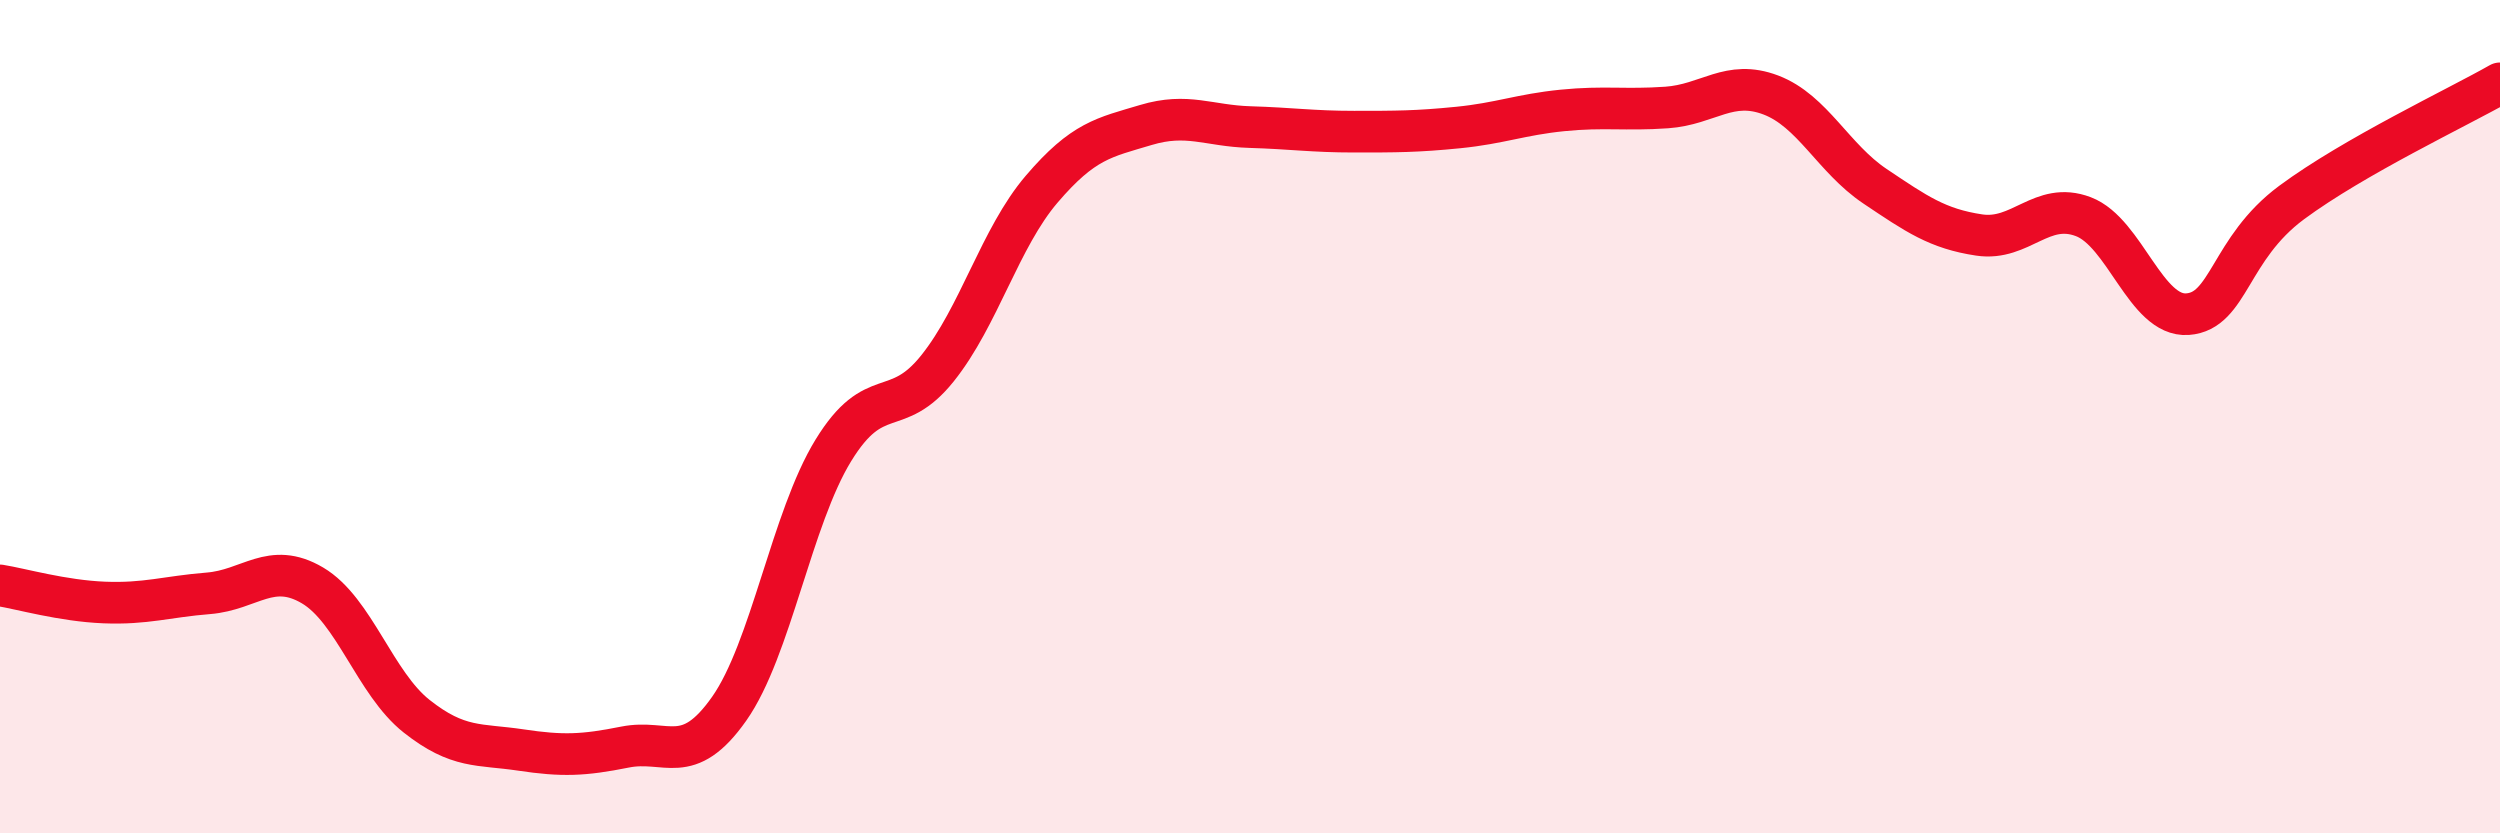
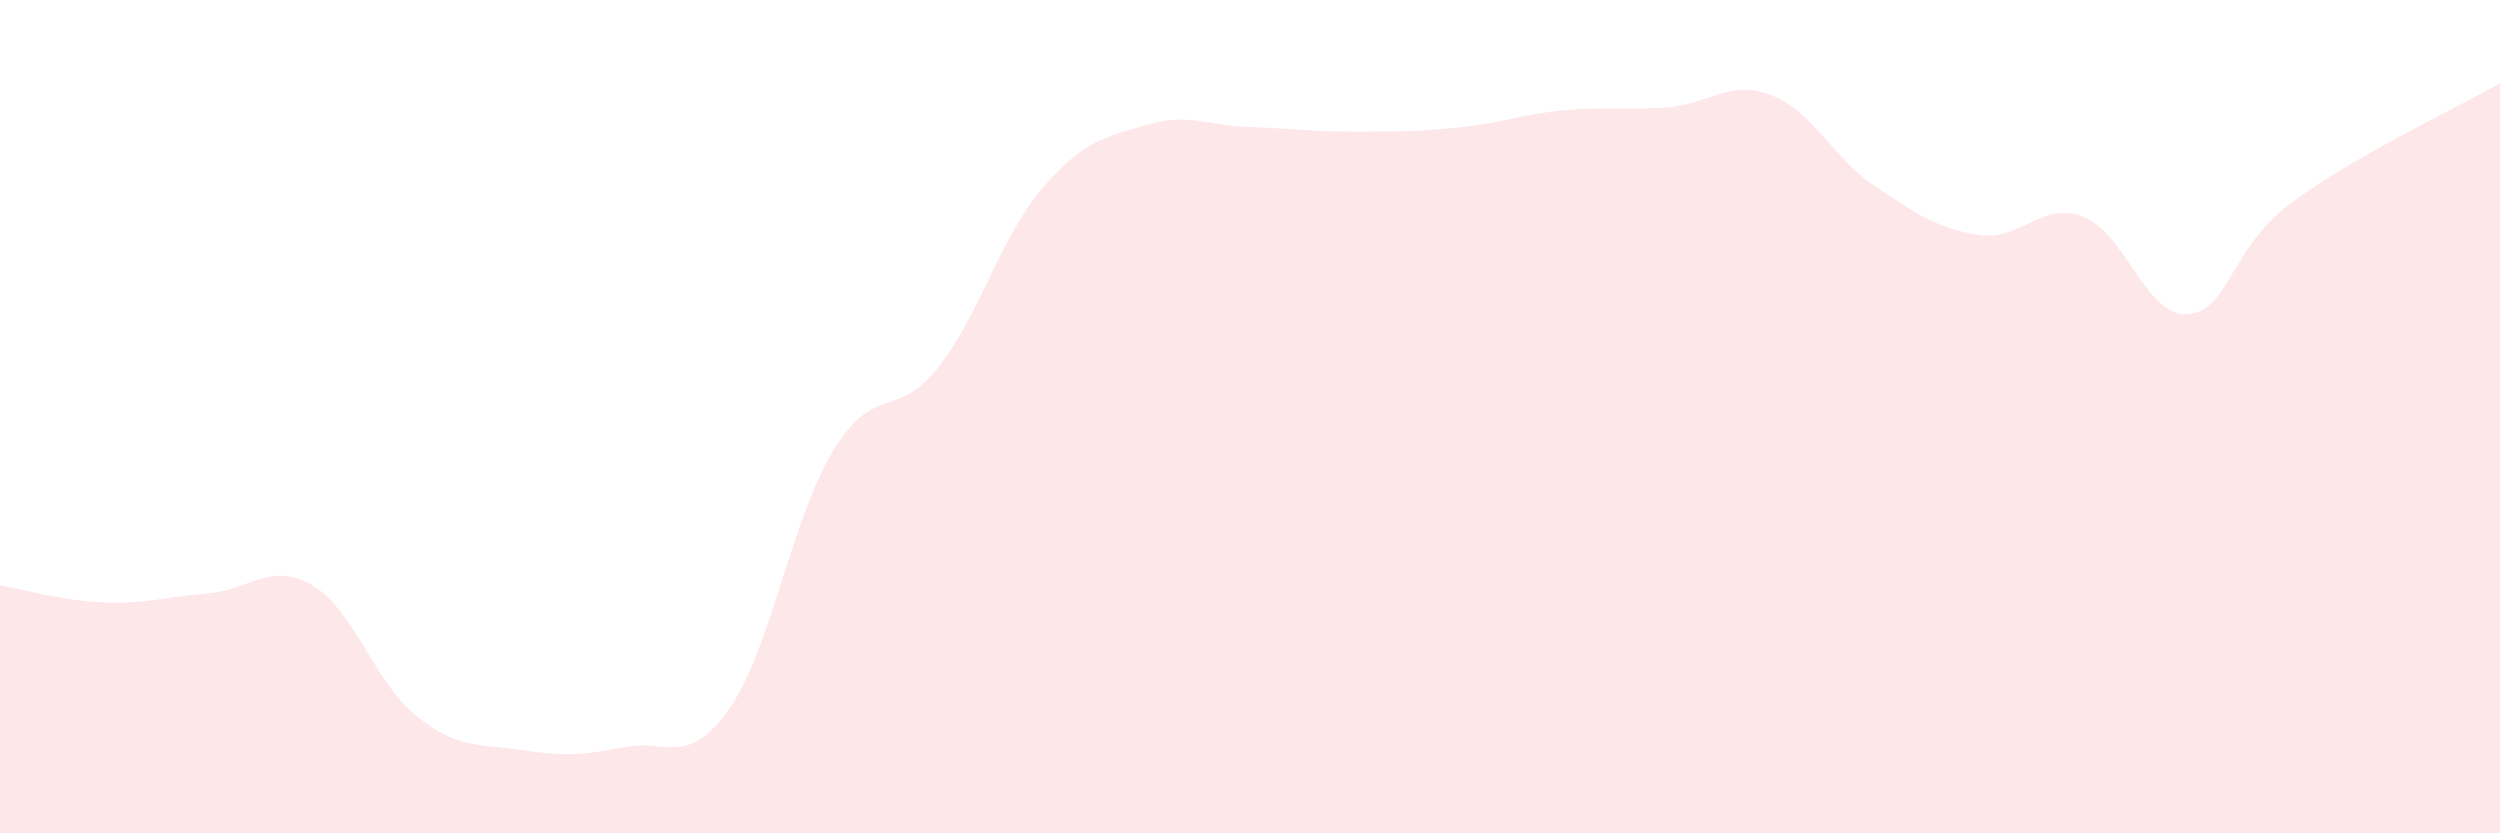
<svg xmlns="http://www.w3.org/2000/svg" width="60" height="20" viewBox="0 0 60 20">
  <path d="M 0,14.05 C 0.5,14.13 1.5,14.42 2.5,14.46 C 3.5,14.5 4,14.32 5,14.24 C 6,14.16 6.5,13.46 7.5,14.05 C 8.5,14.64 9,16.4 10,17.19 C 11,17.98 11.5,17.85 12.5,18 C 13.5,18.15 14,18.13 15,17.93 C 16,17.73 16.5,18.43 17.5,17.01 C 18.5,15.59 19,12.44 20,10.81 C 21,9.18 21.5,10.09 22.5,8.84 C 23.5,7.59 24,5.71 25,4.54 C 26,3.37 26.5,3.3 27.5,3 C 28.5,2.7 29,3.02 30,3.05 C 31,3.08 31.5,3.16 32.5,3.16 C 33.5,3.16 34,3.16 35,3.06 C 36,2.96 36.5,2.75 37.5,2.65 C 38.5,2.55 39,2.65 40,2.58 C 41,2.51 41.5,1.9 42.5,2.28 C 43.5,2.66 44,3.8 45,4.47 C 46,5.14 46.5,5.49 47.5,5.64 C 48.5,5.79 49,4.82 50,5.2 C 51,5.58 51.5,7.61 52.5,7.54 C 53.5,7.47 53.5,5.97 55,4.86 C 56.5,3.75 59,2.57 60,2L60 20L0 20Z" fill="#EB0A25" opacity="0.1" stroke-linecap="round" stroke-linejoin="round" />
-   <path d="M 0,14.05 C 0.5,14.13 1.5,14.42 2.5,14.46 C 3.5,14.5 4,14.32 5,14.24 C 6,14.16 6.5,13.46 7.5,14.05 C 8.5,14.64 9,16.4 10,17.19 C 11,17.98 11.5,17.85 12.5,18 C 13.5,18.15 14,18.13 15,17.93 C 16,17.73 16.5,18.43 17.5,17.01 C 18.5,15.59 19,12.44 20,10.81 C 21,9.18 21.5,10.09 22.5,8.84 C 23.5,7.59 24,5.71 25,4.54 C 26,3.37 26.5,3.3 27.5,3 C 28.5,2.7 29,3.02 30,3.05 C 31,3.08 31.5,3.16 32.5,3.16 C 33.5,3.16 34,3.16 35,3.06 C 36,2.96 36.5,2.75 37.5,2.65 C 38.5,2.55 39,2.65 40,2.58 C 41,2.51 41.5,1.9 42.5,2.28 C 43.5,2.66 44,3.8 45,4.47 C 46,5.14 46.5,5.49 47.5,5.64 C 48.5,5.79 49,4.82 50,5.2 C 51,5.58 51.5,7.61 52.5,7.54 C 53.5,7.47 53.5,5.97 55,4.86 C 56.5,3.75 59,2.57 60,2" stroke="#EB0A25" stroke-width="1" fill="none" stroke-linecap="round" stroke-linejoin="round" />
</svg>